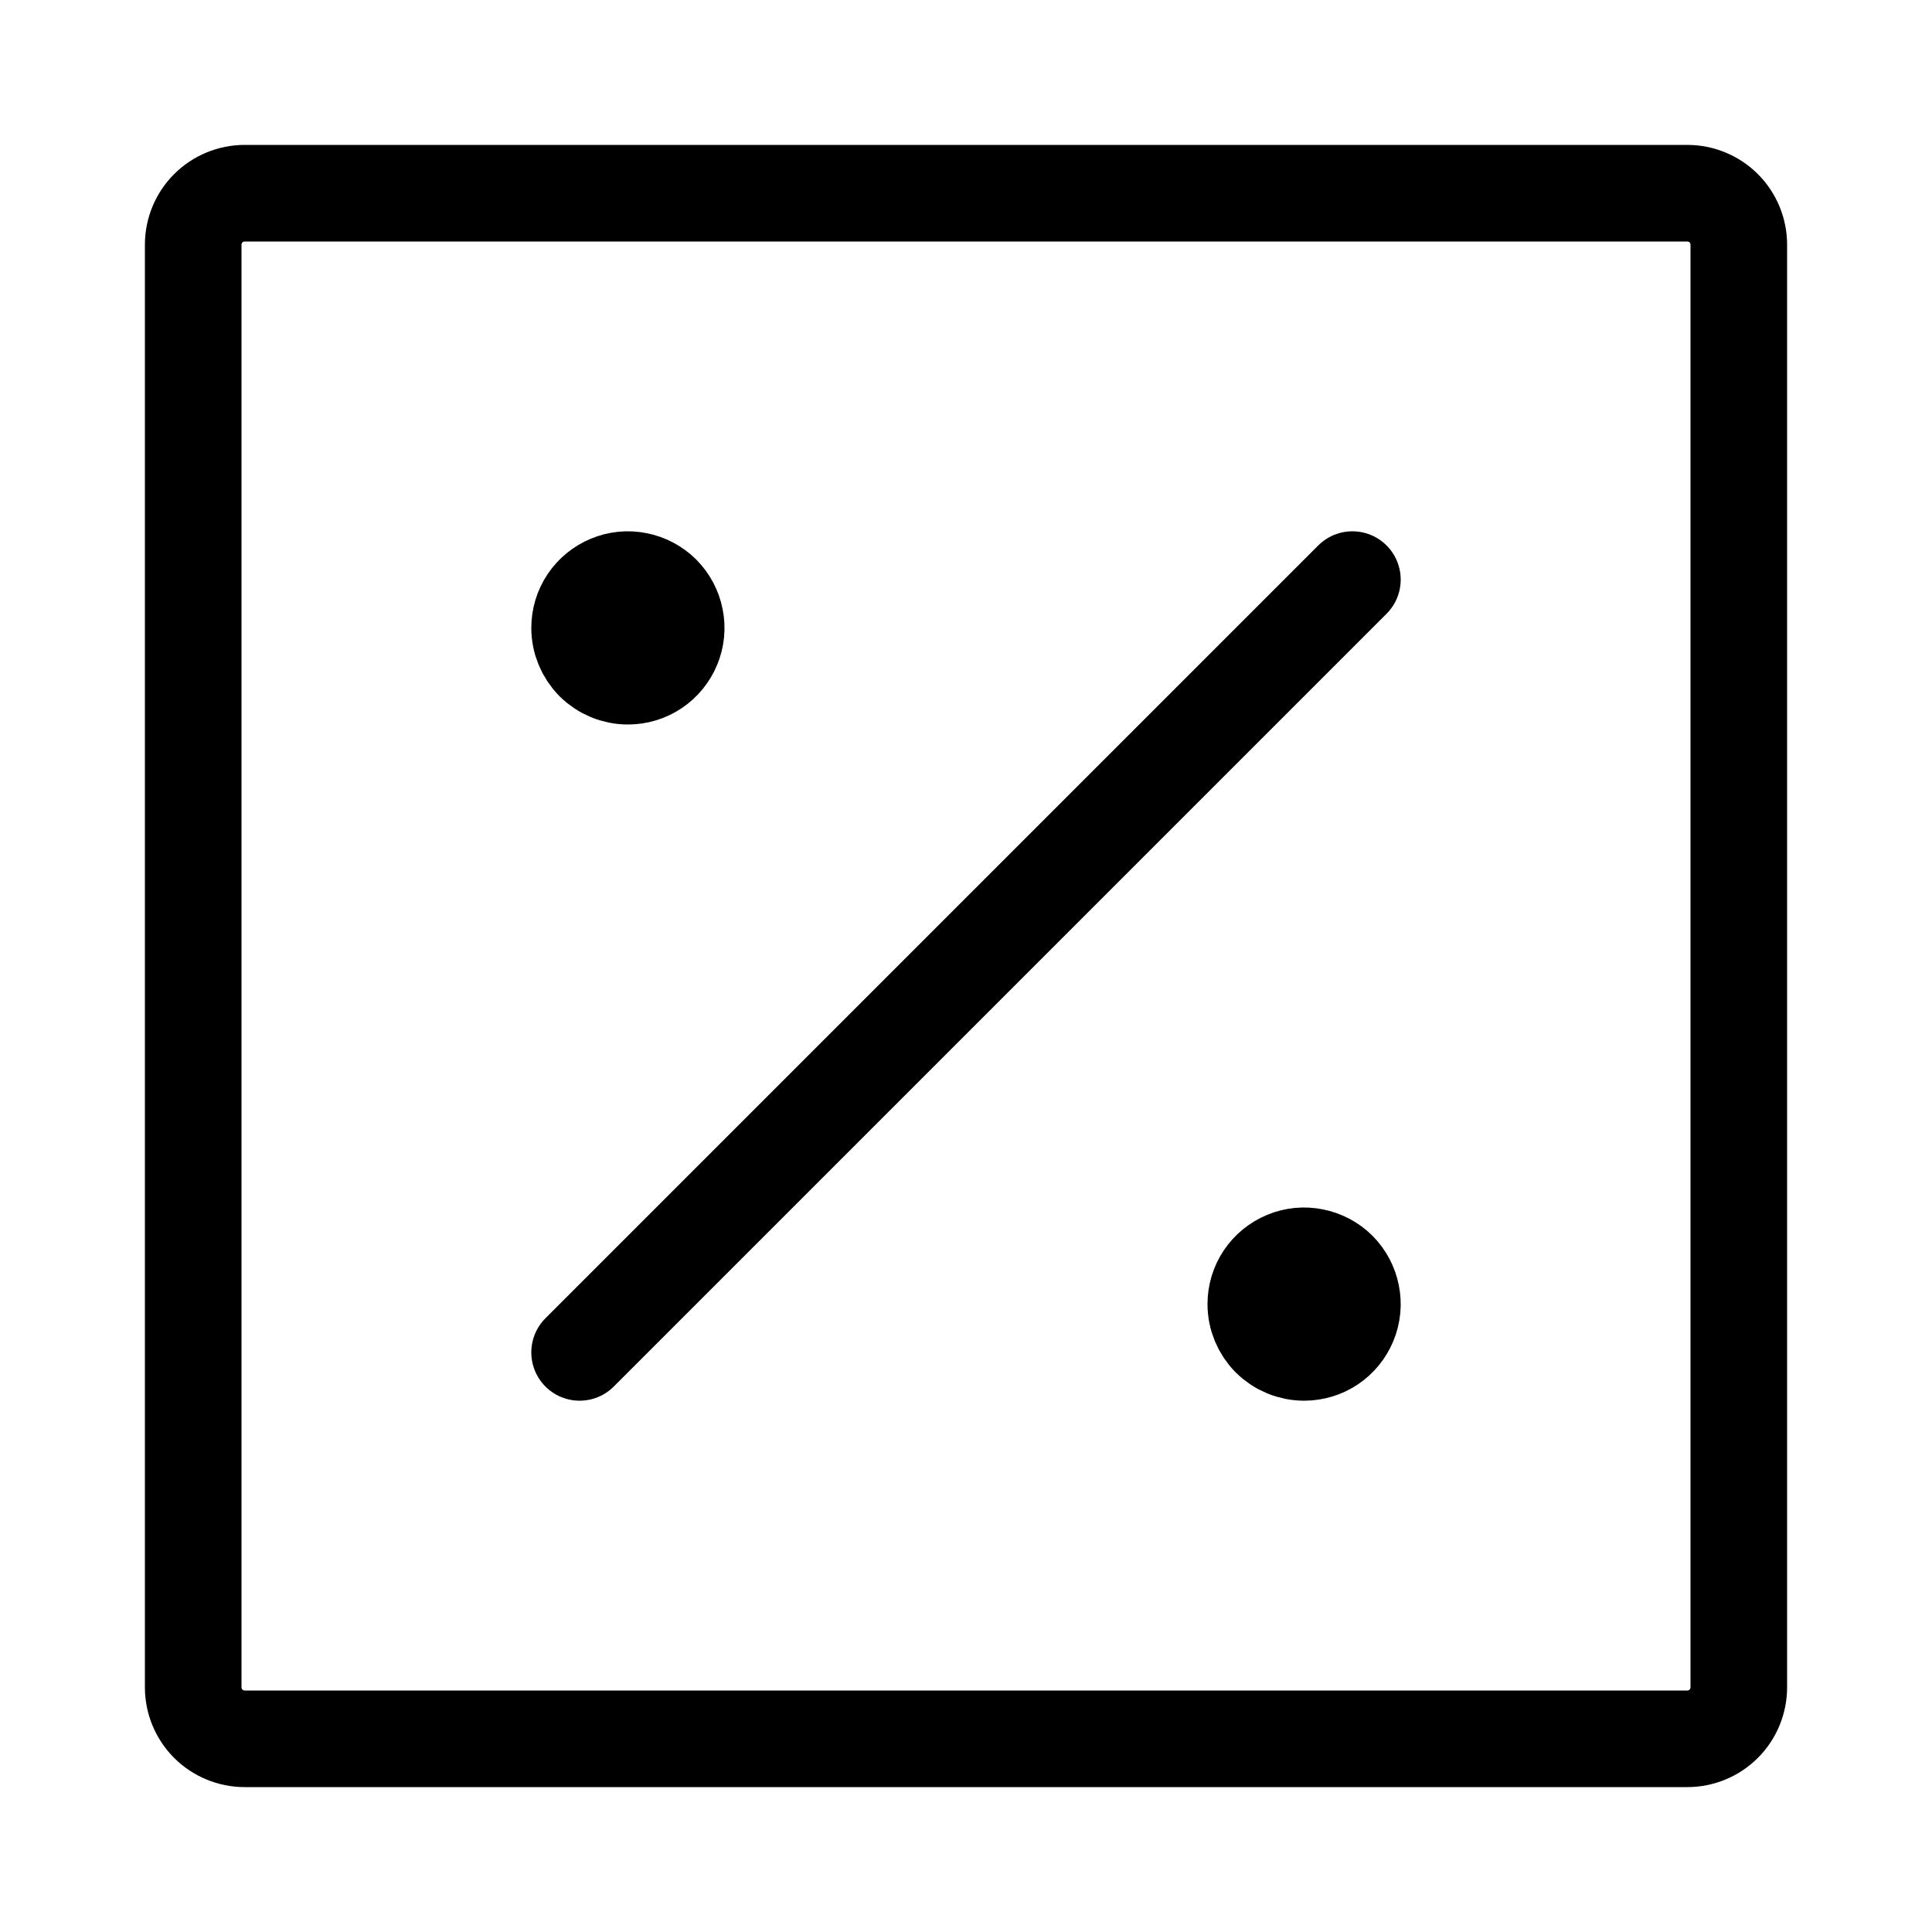
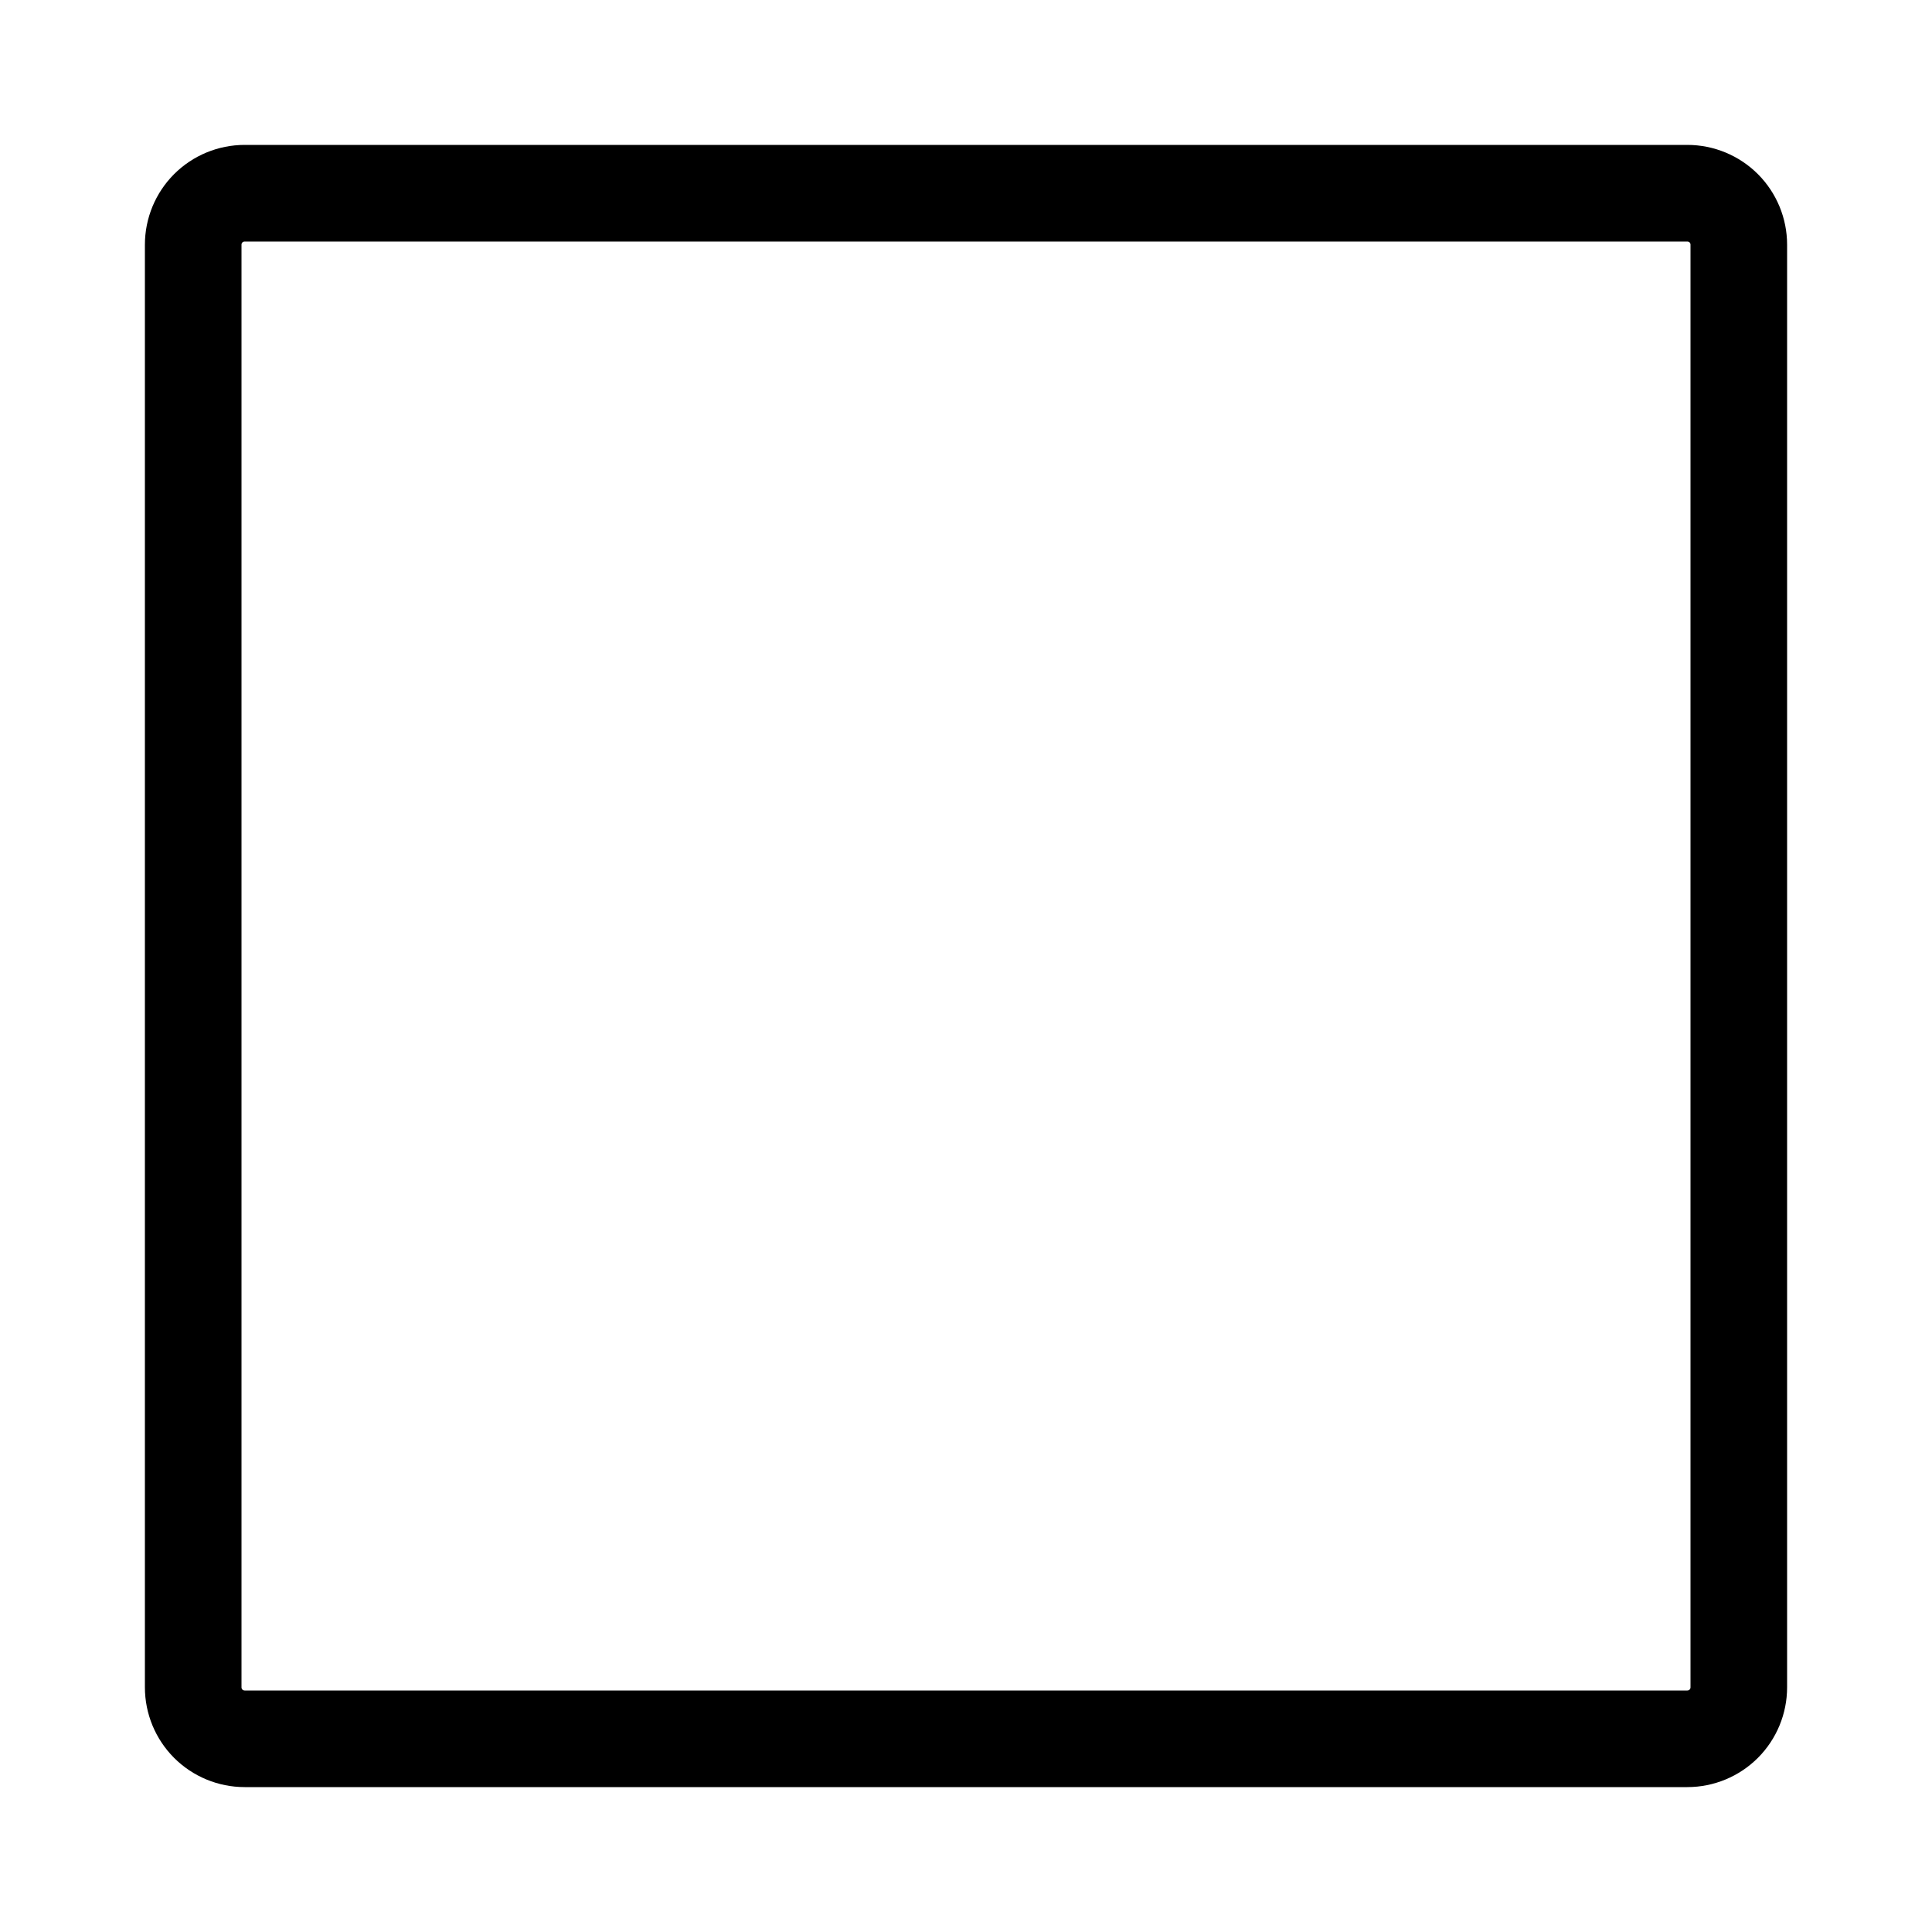
<svg xmlns="http://www.w3.org/2000/svg" fill="none" viewBox="0 0 20 20" height="20" width="20">
  <path stroke="black" d="M2 17.467V2.533C2 2.392 2.056 2.256 2.156 2.156C2.256 2.056 2.392 2 2.533 2H17.467C17.608 2 17.744 2.056 17.844 2.156C17.944 2.256 18 2.392 18 2.533V17.467C18 17.608 17.944 17.744 17.844 17.844C17.744 17.944 17.608 18 17.467 18H2.533C2.392 18 2.256 17.944 2.156 17.844C2.056 17.744 2 17.608 2 17.467Z" />
-   <path stroke-linejoin="round" stroke-linecap="round" stroke="black" fill="black" d="M13.5 14C13.599 14 13.696 13.971 13.778 13.916C13.86 13.861 13.924 13.783 13.962 13.691C14 13.6 14.01 13.499 13.99 13.402C13.971 13.306 13.924 13.216 13.854 13.146C13.784 13.076 13.694 13.029 13.598 13.01C13.501 12.99 13.4 13 13.309 13.038C13.217 13.076 13.139 13.14 13.084 13.222C13.029 13.304 13 13.401 13 13.5C13 13.633 13.053 13.76 13.146 13.854C13.24 13.947 13.367 14 13.5 14Z" />
-   <path stroke-linejoin="round" stroke-linecap="round" stroke="black" fill="black" d="M6.5 7C6.599 7 6.696 6.971 6.778 6.916C6.86 6.861 6.924 6.783 6.962 6.691C7 6.6 7.01 6.499 6.99 6.402C6.971 6.305 6.923 6.216 6.854 6.146C6.784 6.077 6.695 6.029 6.598 6.01C6.501 5.99 6.4 6 6.309 6.038C6.217 6.076 6.139 6.14 6.084 6.222C6.029 6.304 6 6.401 6 6.5C6 6.633 6.053 6.76 6.146 6.854C6.24 6.947 6.367 7 6.5 7Z" />
-   <path stroke-linejoin="round" stroke-linecap="round" stroke="black" d="M14 6L6 14" />
</svg>